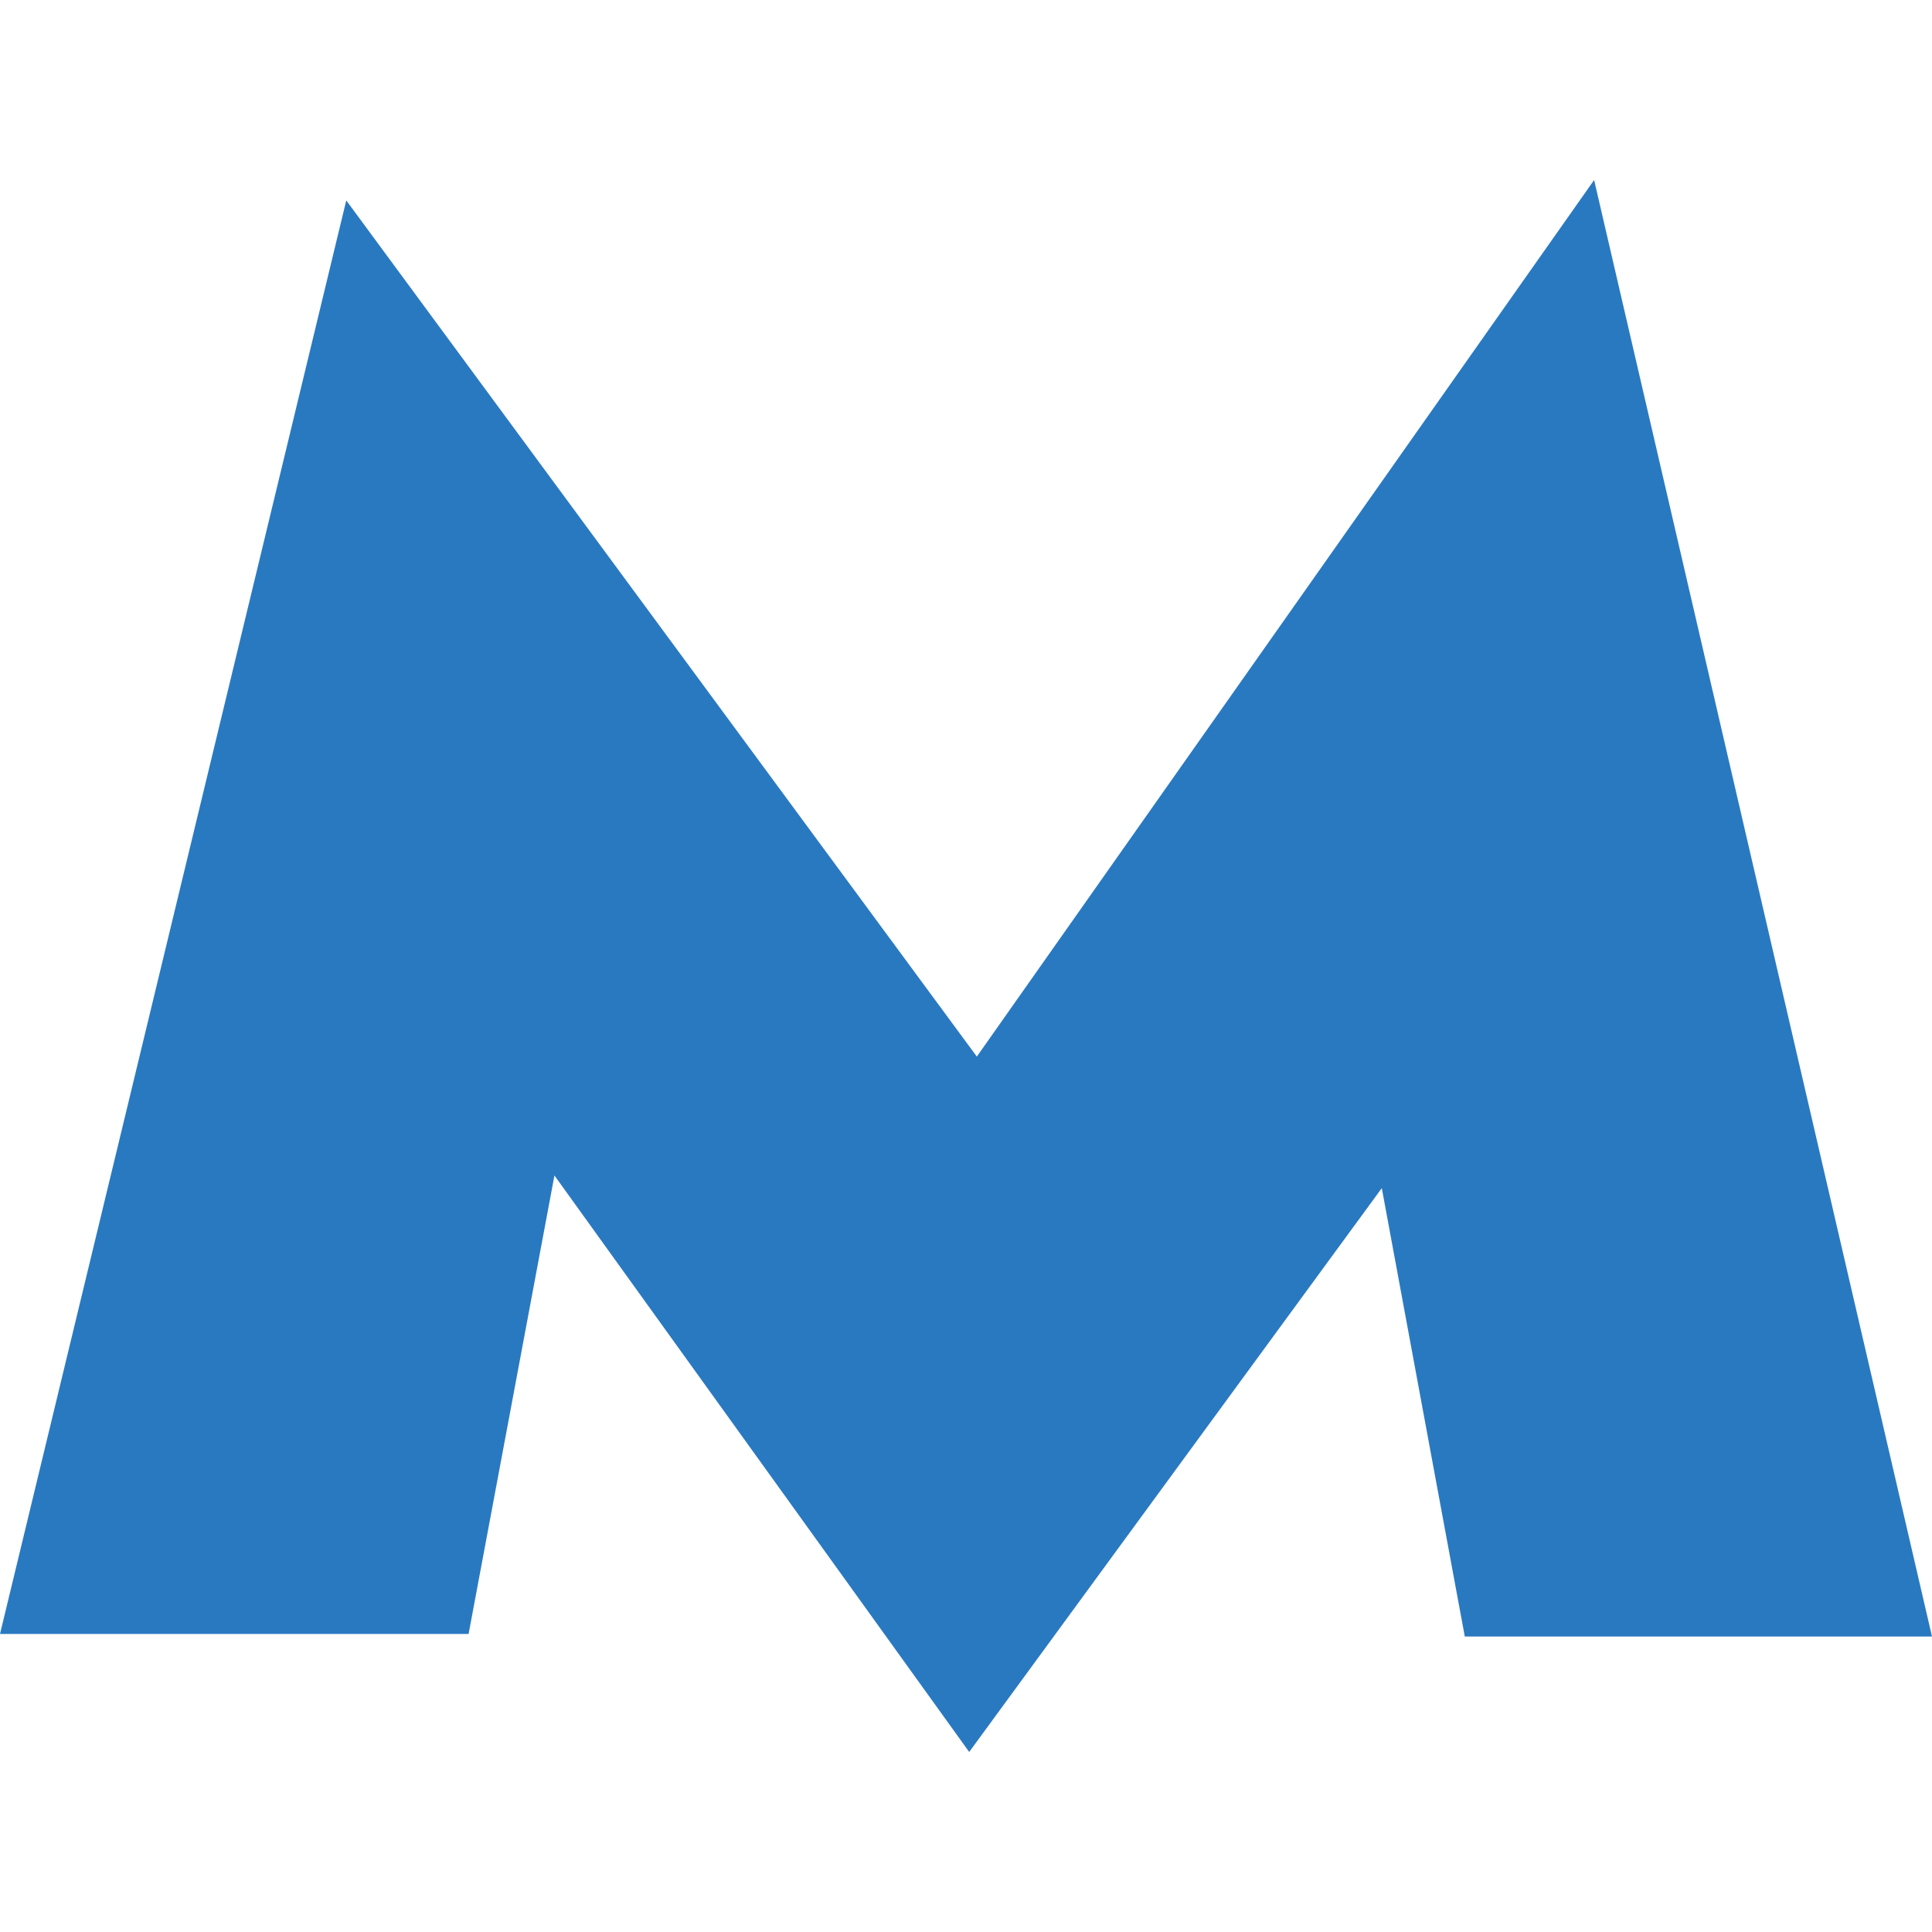
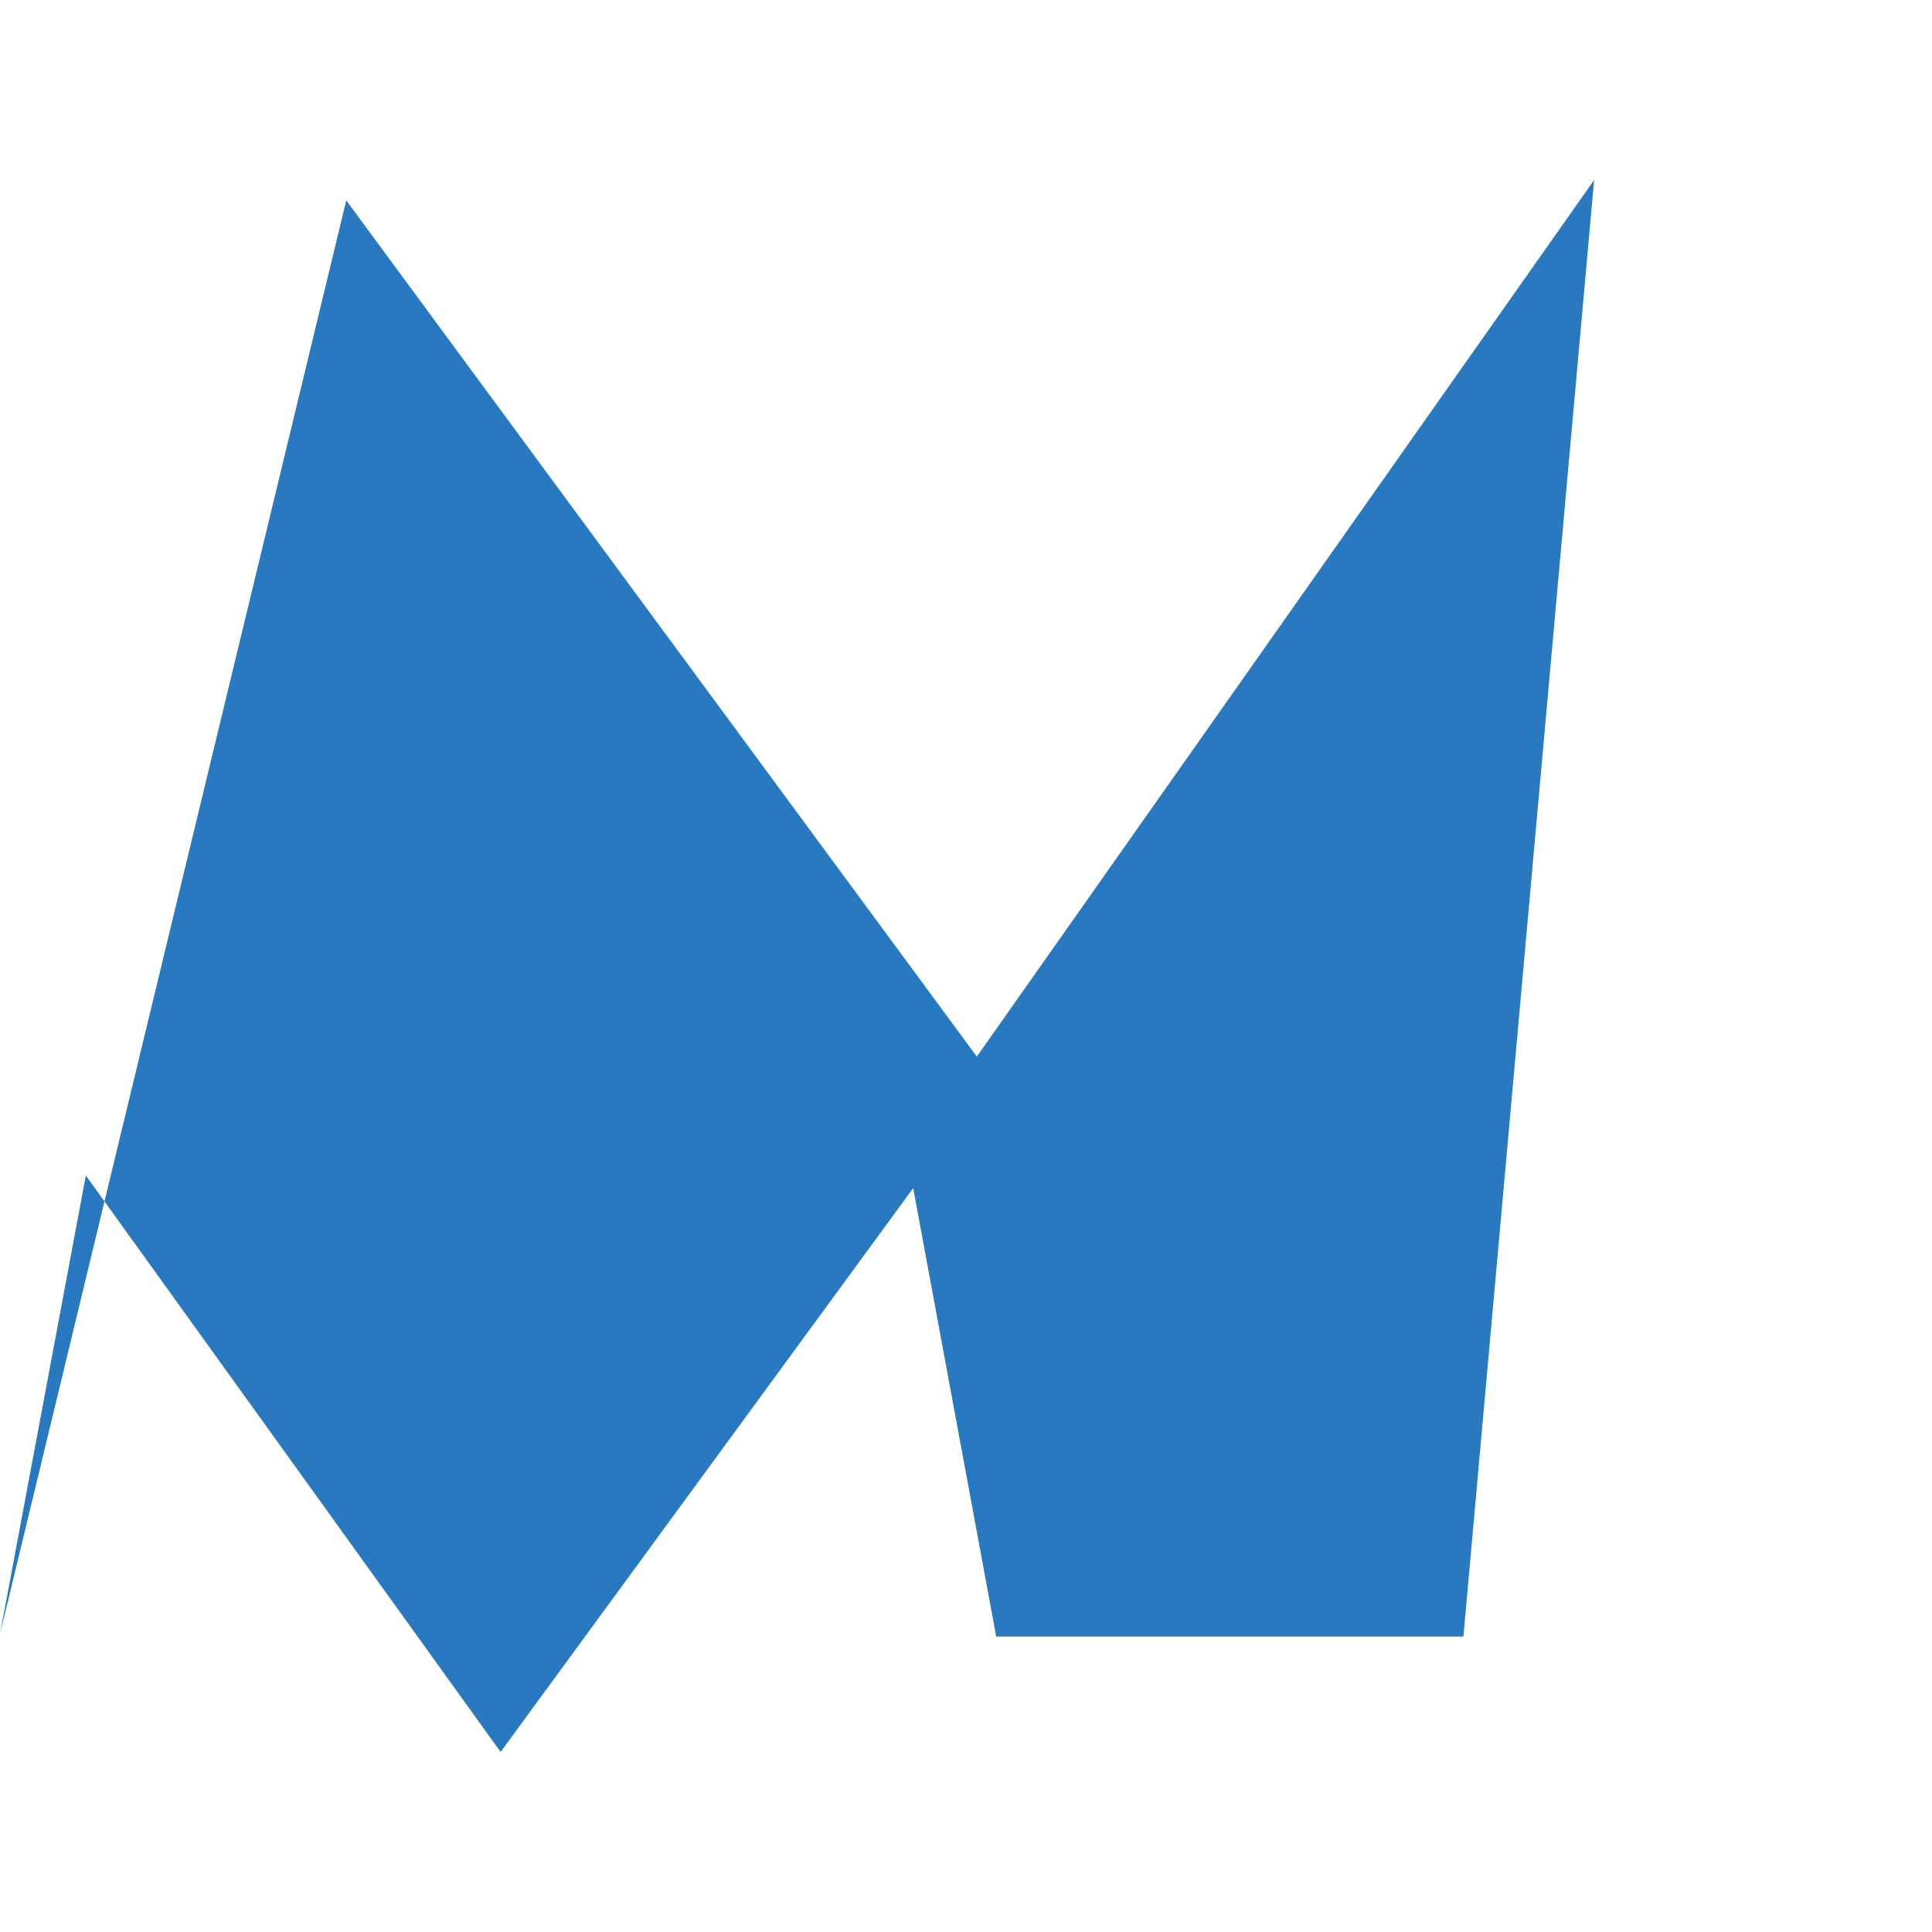
<svg xmlns="http://www.w3.org/2000/svg" version="1.1" width="512" height="512" x="0" y="0" viewBox="0 0 93.708 93.708" style="enable-background:new 0 0 512 512" xml:space="preserve" class="">
  <g>
-     <path d="M77.32 8.732 47.379 51.248 16.795 9.721 0 79.253h22.728l4.164-22.238 20.117 27.961 20.012-27.348 4.026 21.748h22.661z" fill="#2979c1" opacity="1" data-original="#000000" class="" />
+     <path d="M77.32 8.732 47.379 51.248 16.795 9.721 0 79.253l4.164-22.238 20.117 27.961 20.012-27.348 4.026 21.748h22.661z" fill="#2979c1" opacity="1" data-original="#000000" class="" />
  </g>
</svg>